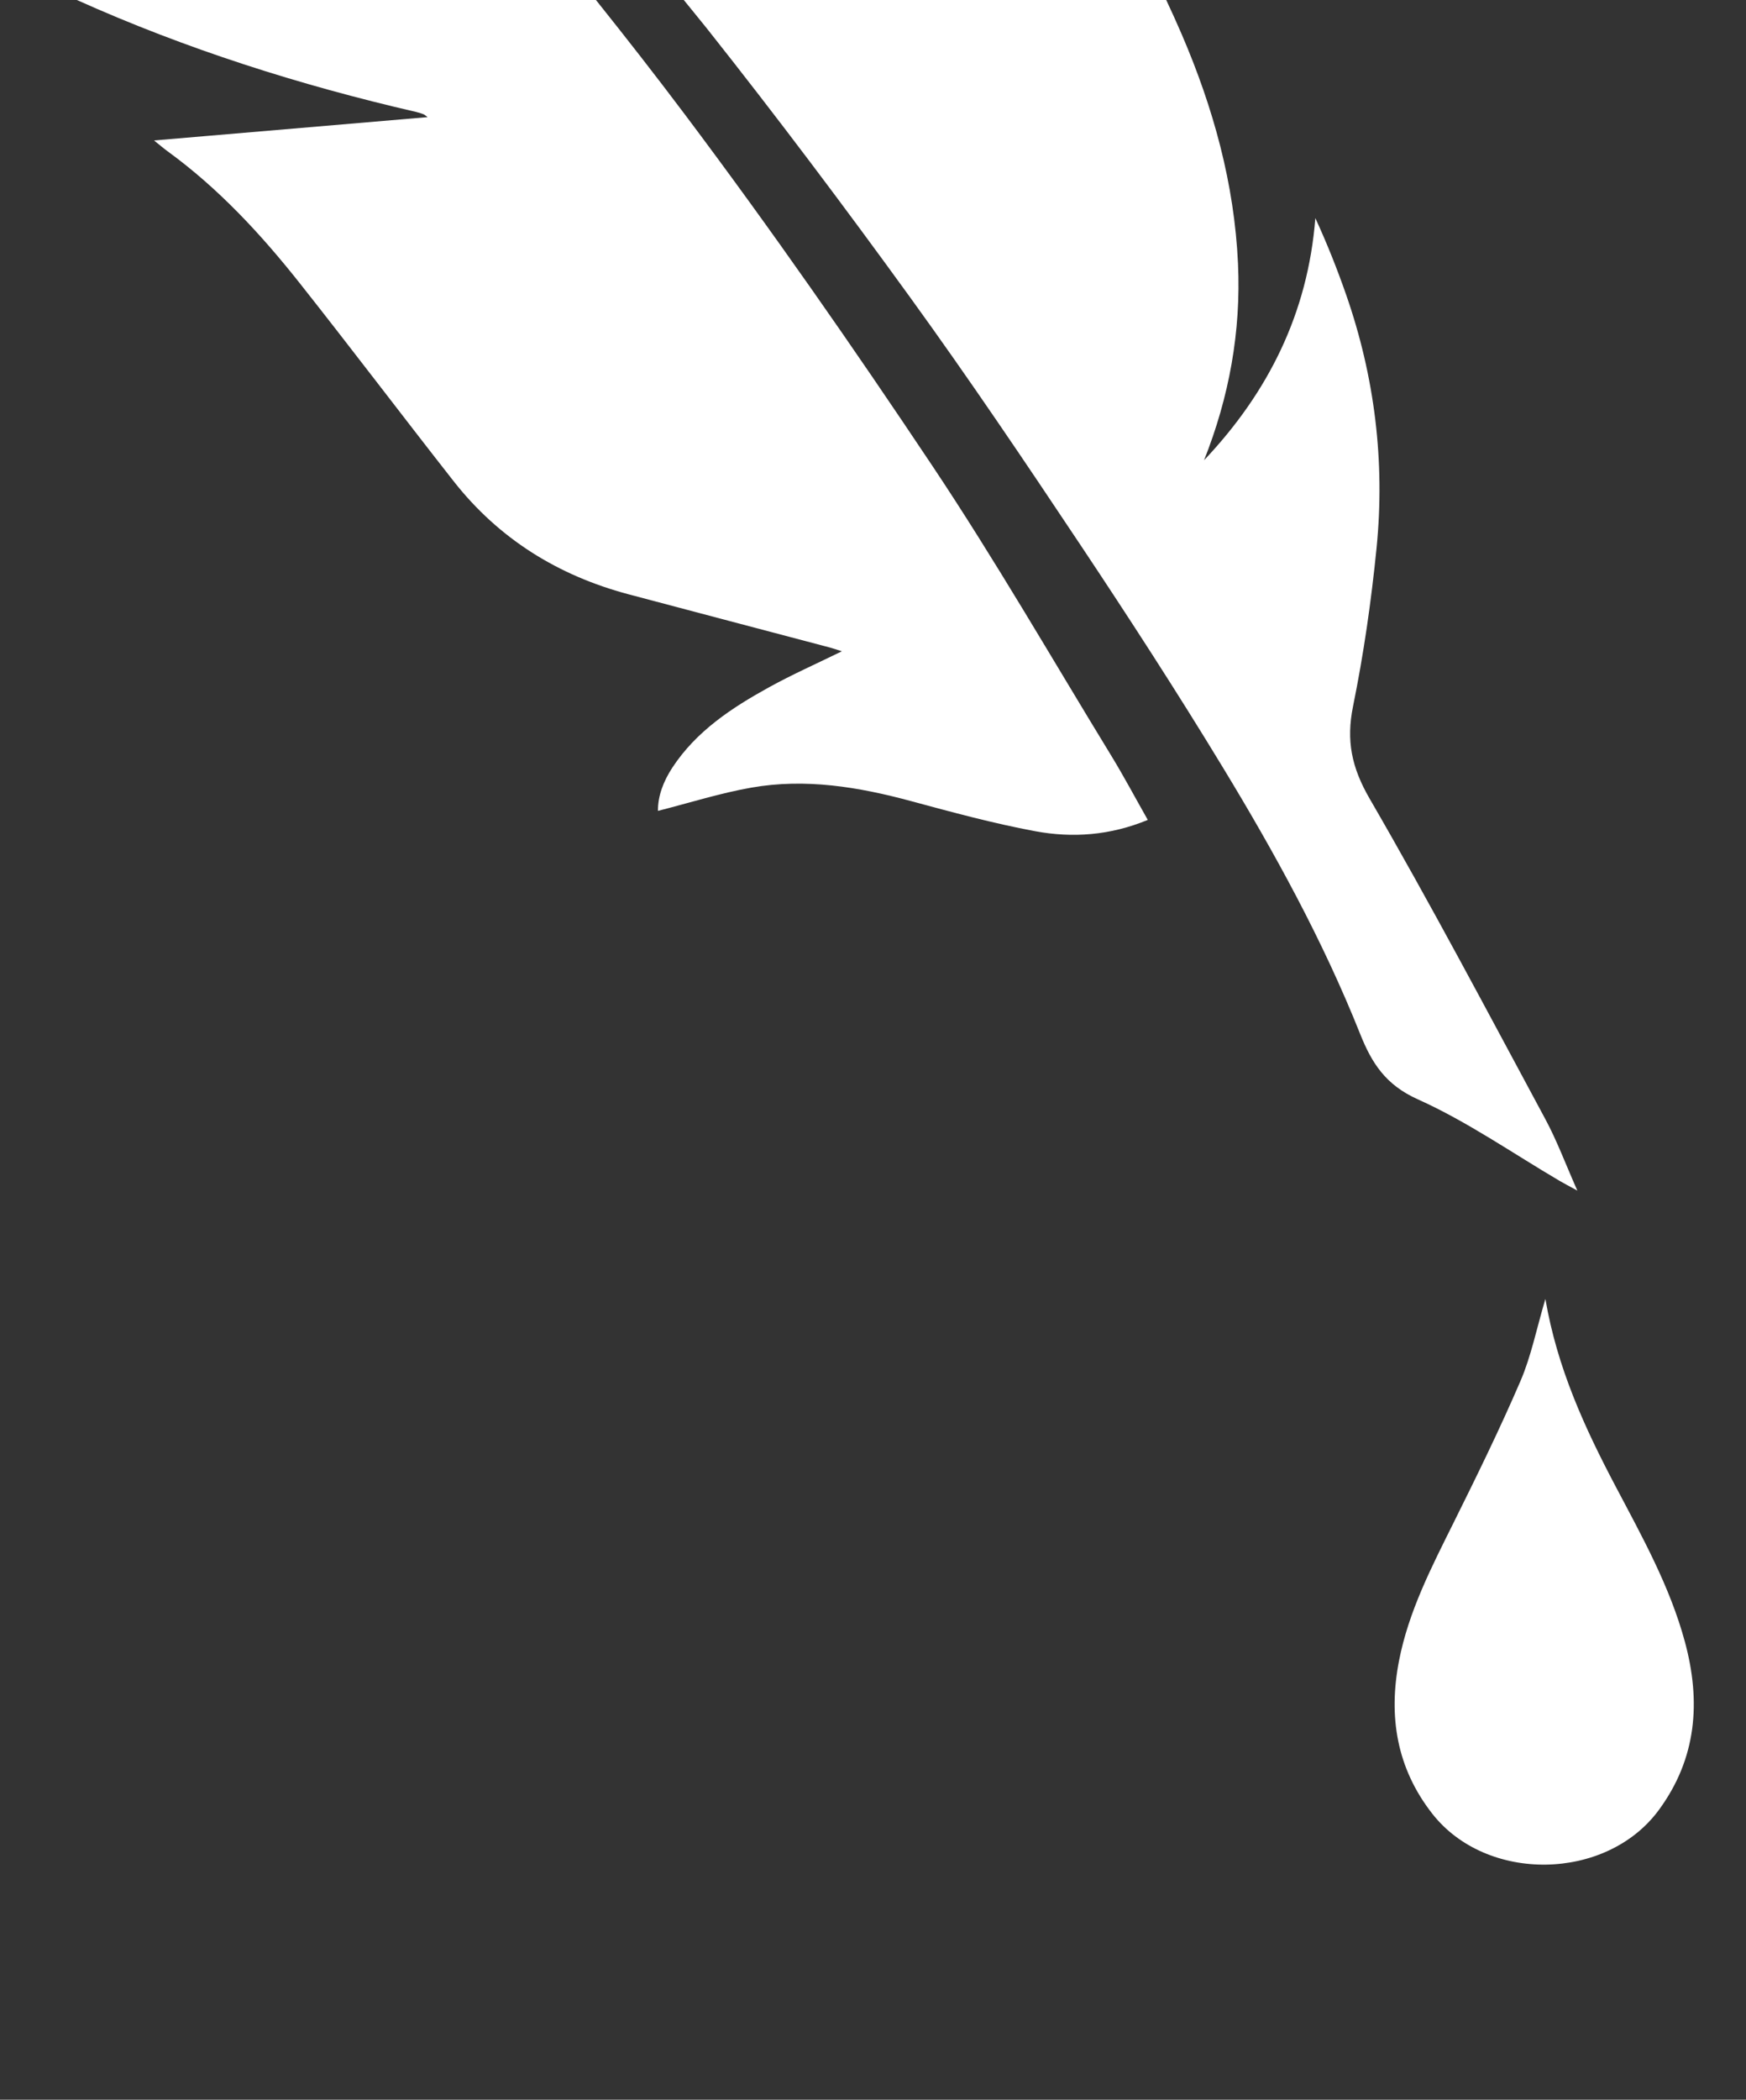
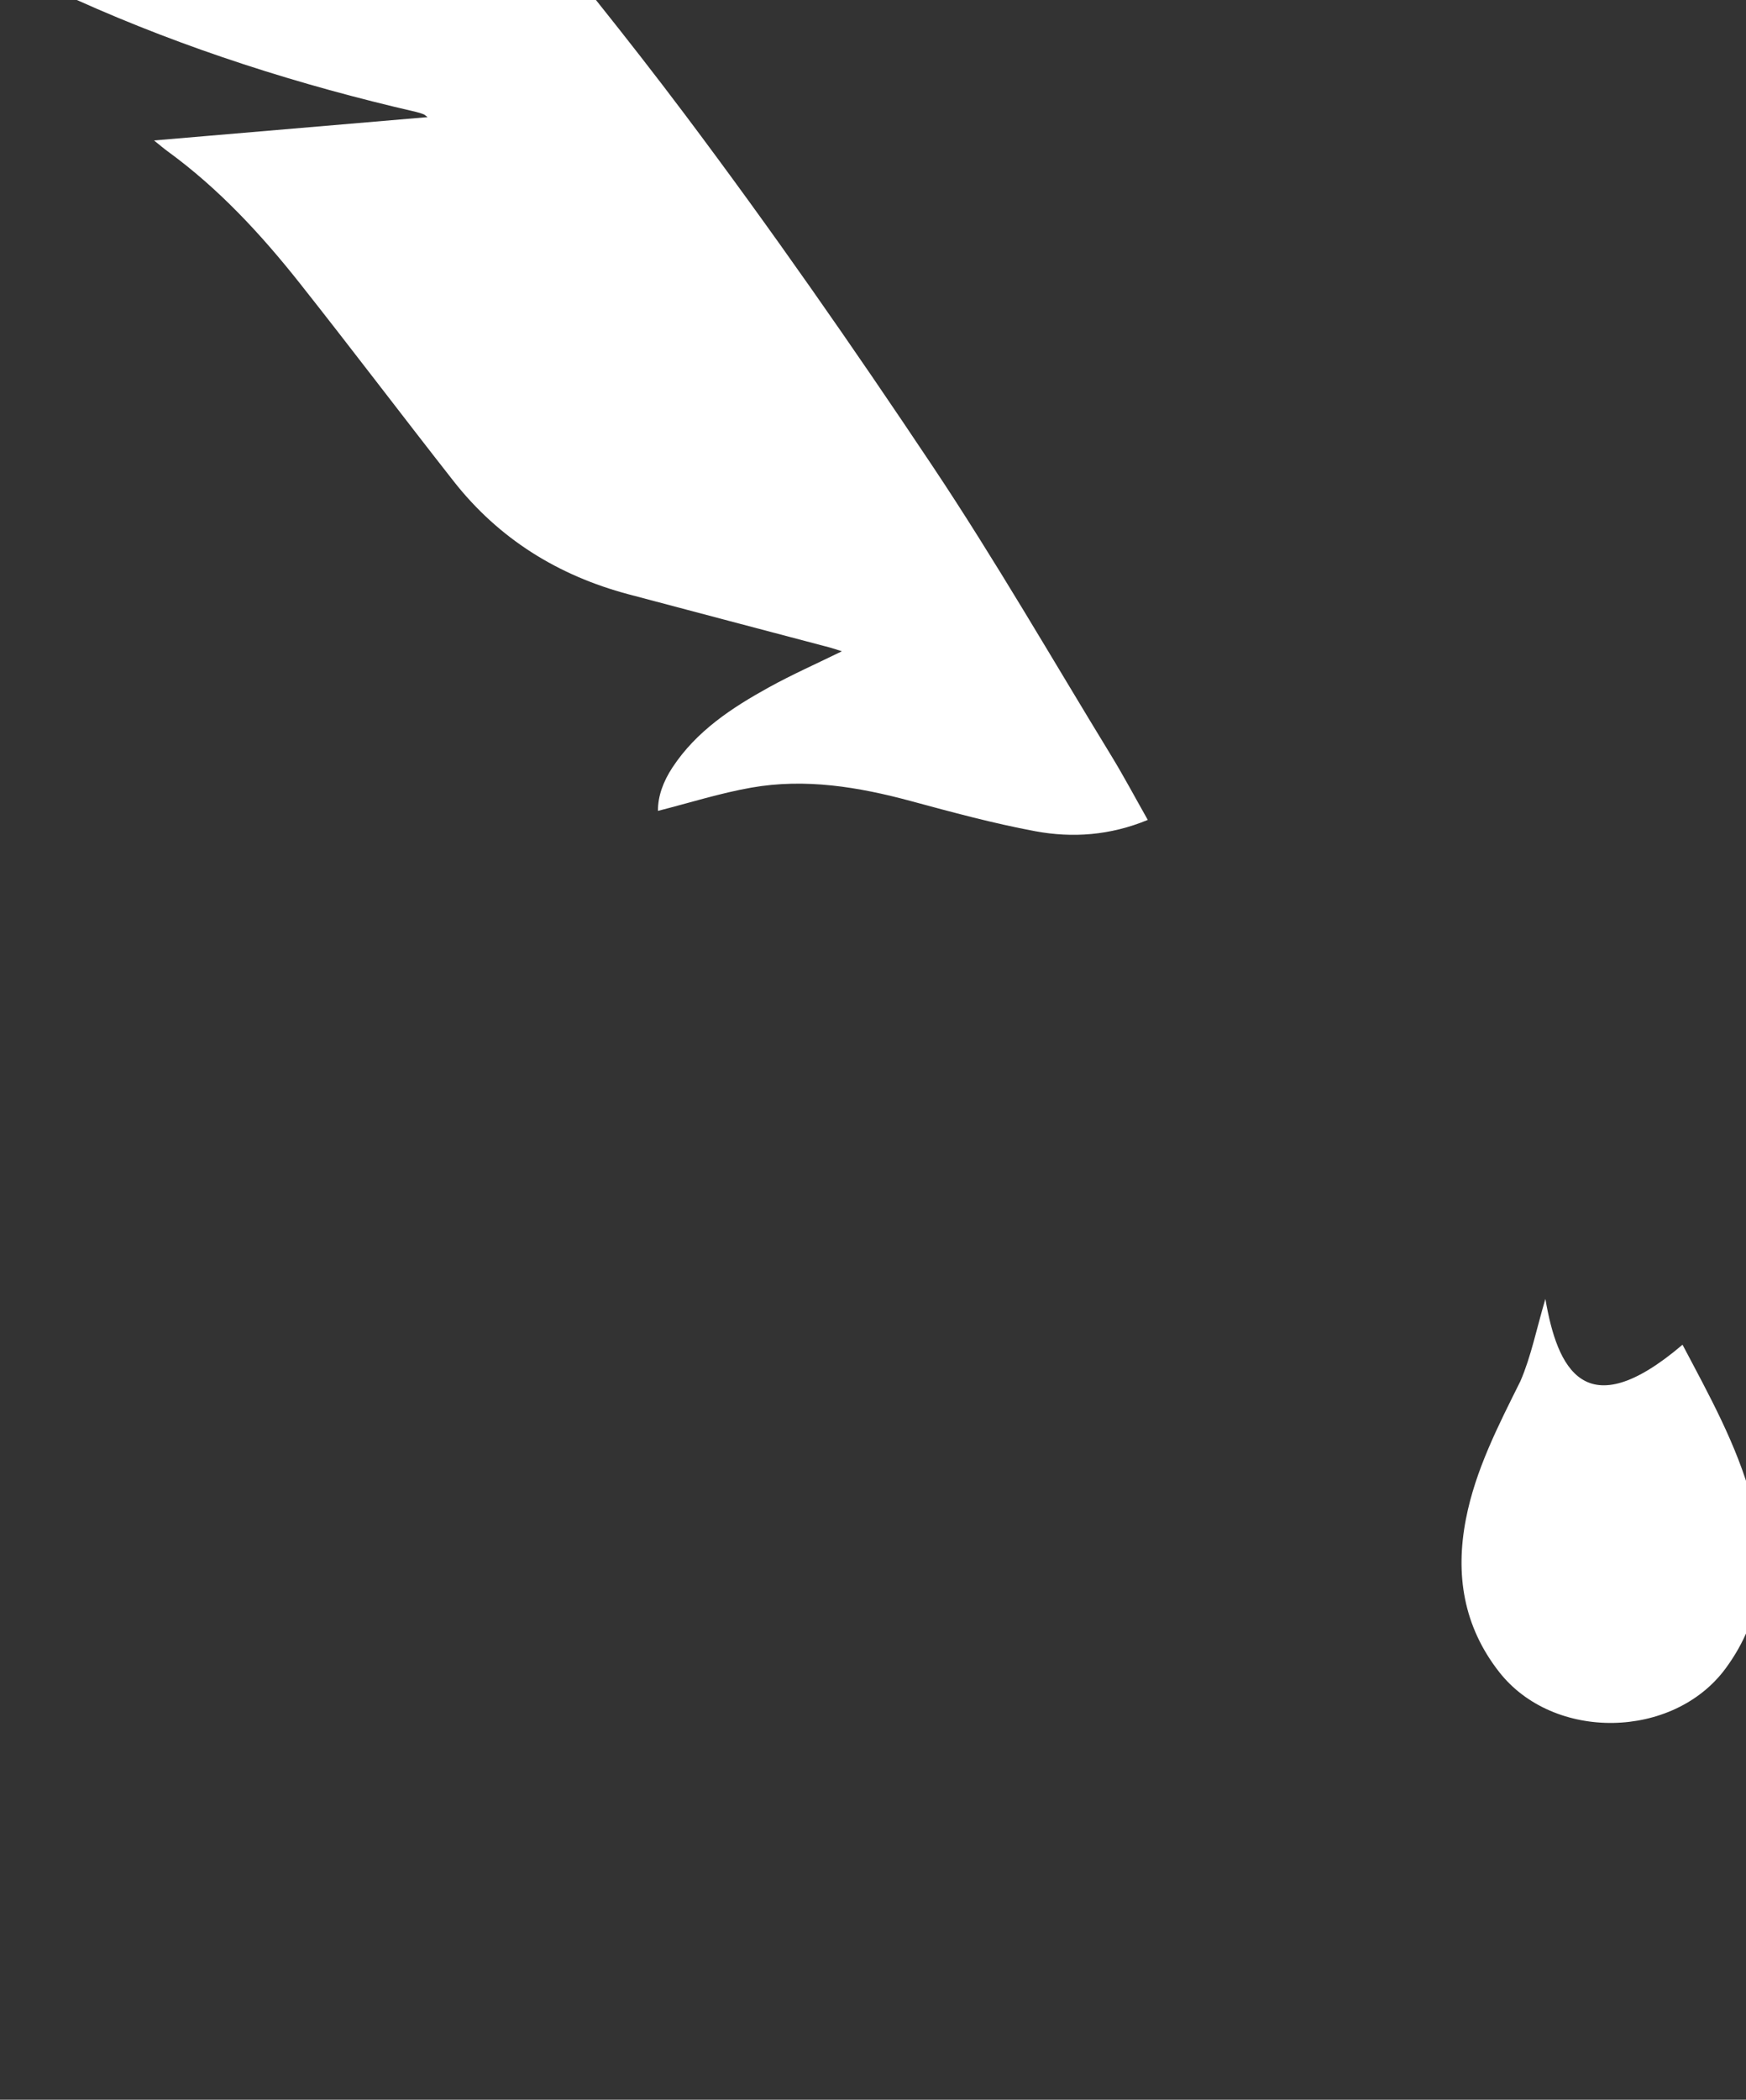
<svg xmlns="http://www.w3.org/2000/svg" version="1.1" id="Layer_1" x="0px" y="0px" width="109px" height="131px" viewBox="0 0 109 131" enable-background="new 0 0 109 131" xml:space="preserve">
  <rect x="0" y="0" width="109" height="131" fill="#333333" stroke="none" />
-   <path fill-rule="evenodd" clip-rule="evenodd" fill="#FFFFFF" d="M96.476,81.041c-0.559,1.884-0.889,3.573-1.555,5.12  c-1.288,2.992-2.725,5.922-4.176,8.841c-1.382,2.781-2.813,5.543-3.408,8.621c-0.67,3.457-0.15,6.687,2.075,9.53  c3.396,4.339,10.874,4.216,14.144-0.225c2.37-3.22,2.64-6.766,1.629-10.497c-0.934-3.453-2.67-6.558-4.324-9.694  C98.937,89.09,97.216,85.365,96.476,81.041z" />
+   <path fill-rule="evenodd" clip-rule="evenodd" fill="#FFFFFF" d="M96.476,81.041c-0.559,1.884-0.889,3.573-1.555,5.12  c-1.382,2.781-2.813,5.543-3.408,8.621c-0.67,3.457-0.15,6.687,2.075,9.53  c3.396,4.339,10.874,4.216,14.144-0.225c2.37-3.22,2.64-6.766,1.629-10.497c-0.934-3.453-2.67-6.558-4.324-9.694  C98.937,89.09,97.216,85.365,96.476,81.041z" />
  <g>
-     <path fill-rule="evenodd" clip-rule="evenodd" fill="#FFFFFF" d="M85.499,49.819c-1.118-1.93-1.467-3.609-1.031-5.751   c0.662-3.256,1.138-6.563,1.468-9.872c0.539-5.401-0.115-10.7-1.908-15.836c-0.559-1.599-1.186-3.173-1.913-4.752   c-0.465,5.932-2.938,10.871-6.948,15.107c1.569-3.944,2.312-8.027,2.12-12.259c-0.227-5.001-1.545-9.745-3.518-14.324   C73.459,1.414,73.138,0.703,72.806,0H42.688c0.478,0.597,0.971,1.183,1.446,1.782c4.358,5.494,8.578,11.104,12.693,16.783   c3.667,5.06,7.165,10.245,10.632,15.446c3.043,4.565,6.031,9.174,8.879,13.863c3.242,5.338,6.254,10.815,8.573,16.632   c0.728,1.827,1.595,3.18,3.593,4.077c3.098,1.391,5.93,3.371,8.875,5.1c0.266,0.156,0.541,0.297,1.092,0.598   c-0.735-1.656-1.27-3.106-1.994-4.451C92.868,63.131,89.315,56.398,85.499,49.819z" />
    <path fill-rule="evenodd" clip-rule="evenodd" fill="#FFFFFF" d="M58.205,29.063c-4.968-7.439-10.087-14.792-15.463-21.94   C40.935,4.72,39.083,2.35,37.204,0H4.798c6.801,3.052,13.891,5.306,21.188,6.986c0.153,0.036,0.306,0.083,0.452,0.142   c0.079,0.031,0.144,0.099,0.255,0.18C21.038,7.79,15.44,8.267,9.616,8.763c0.364,0.292,0.601,0.497,0.853,0.68   c3.186,2.319,5.836,5.183,8.264,8.251c3.229,4.079,6.368,8.23,9.581,12.322c2.823,3.596,6.516,5.888,10.917,7.06   c4.189,1.115,8.385,2.214,12.577,3.323c0.231,0.061,0.458,0.144,0.749,0.235c-1.565,0.767-3.098,1.445-4.56,2.251   c-2.316,1.279-4.52,2.723-6.019,5c-0.564,0.86-0.912,1.78-0.903,2.705c1.973-0.5,3.877-1.107,5.829-1.45   c3.377-0.594,6.688-0.046,9.969,0.84c2.565,0.694,5.139,1.392,7.748,1.878c2.326,0.433,4.675,0.271,7.033-0.704   c-0.78-1.375-1.501-2.733-2.302-4.042C65.664,41.08,62.13,34.94,58.205,29.063z" />
  </g>
</svg>